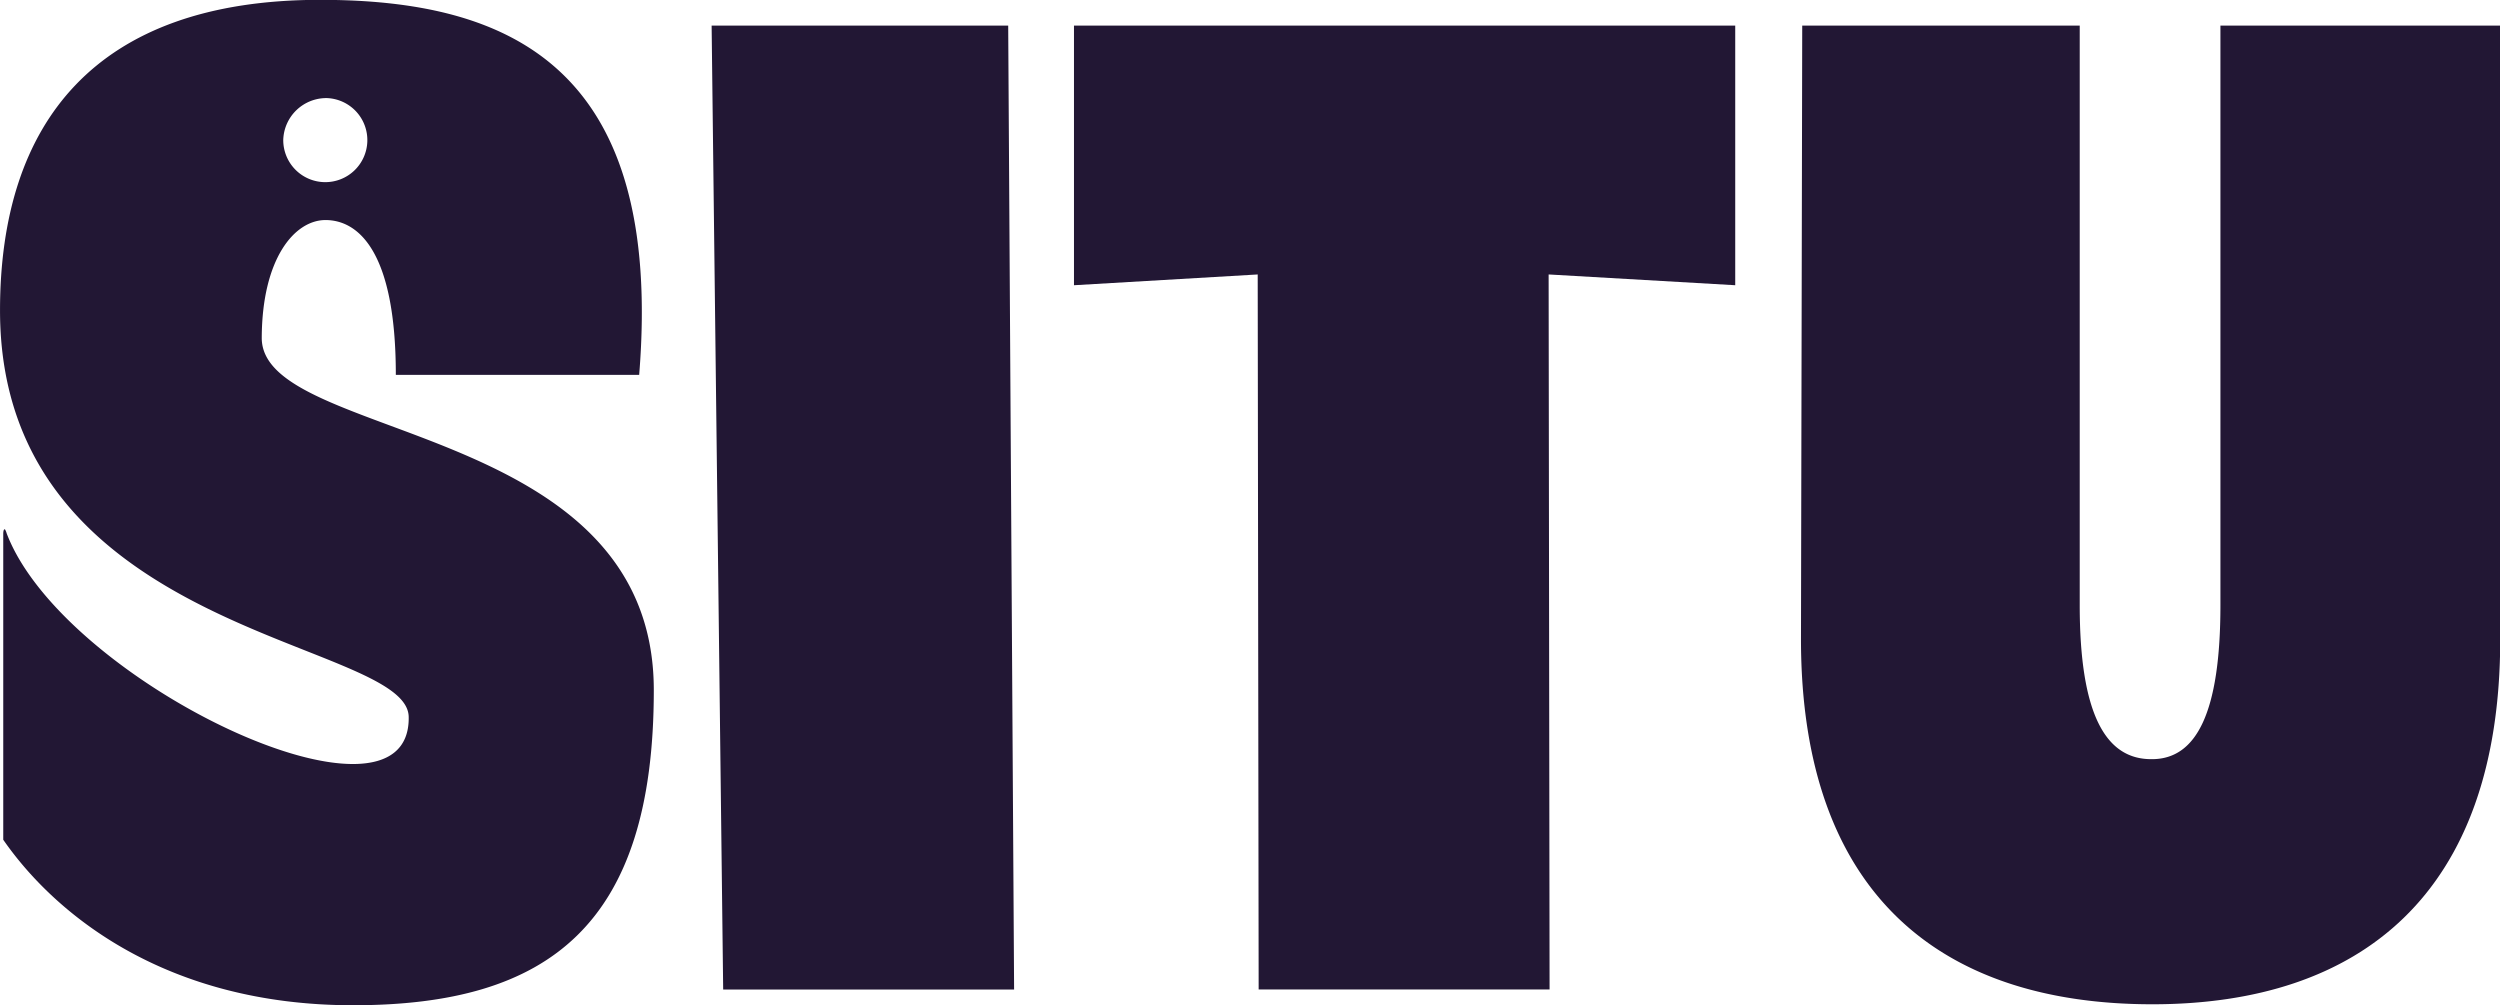
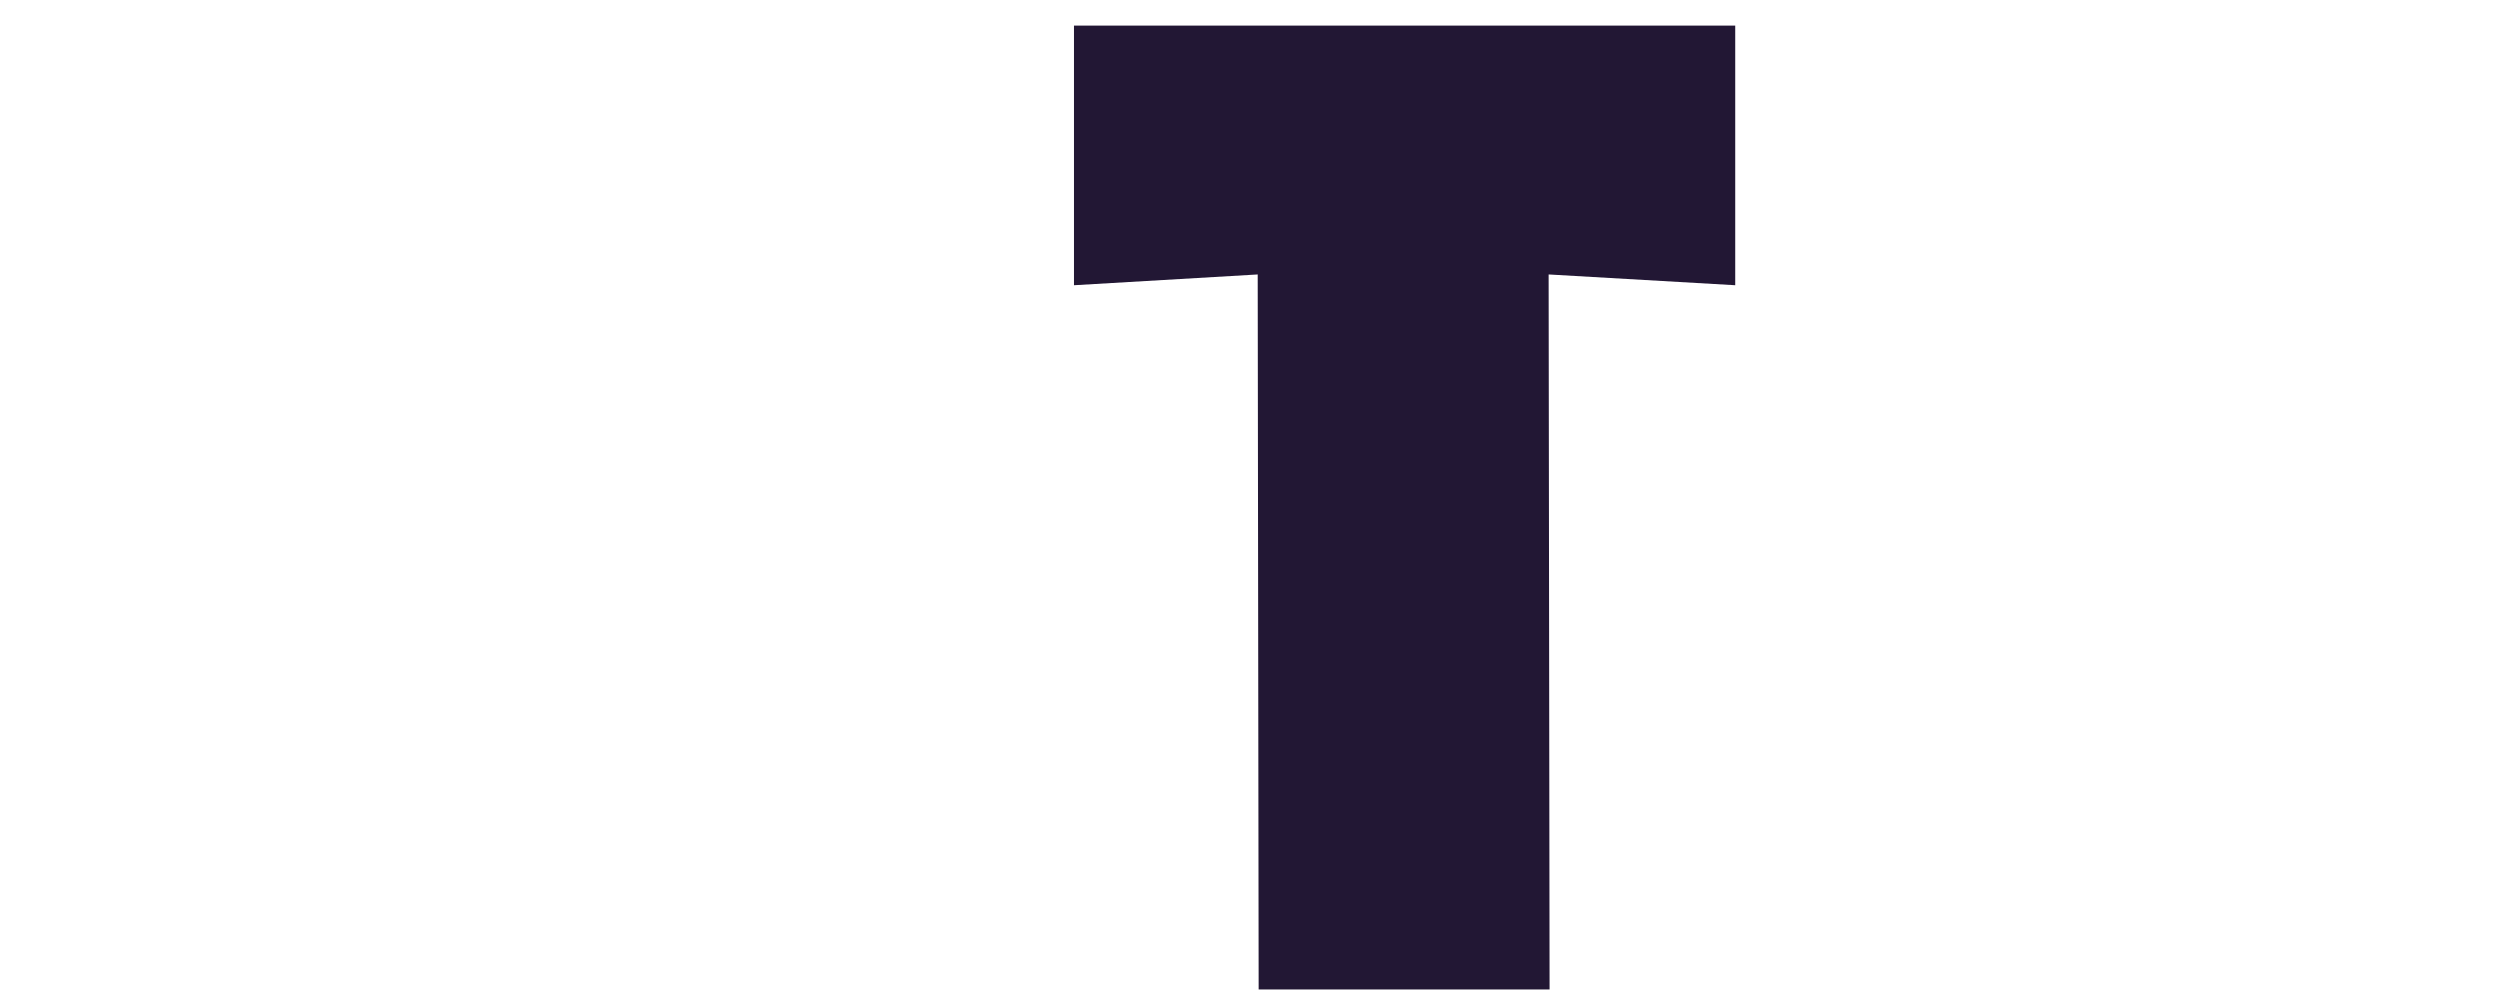
<svg xmlns="http://www.w3.org/2000/svg" data-name="Situ Logo" width="100" height="40.217">
  <path data-name="Path 1" d="M69.409 11.409V1.024h-26.45v10.385l7.349-.431.038 28.6h11.637l-.038-28.6z" fill="#221734" />
-   <path data-name="Path 2" d="M40.328 1.024H28.465l.462 38.557h11.637z" fill="#221734" />
-   <path data-name="Path 3" d="M88.817 1.024v23.183c0 4.324-.972 6.132-2.7 6.159a.088.088 0 01-.017 0h-.011c-1.881.029-2.9-1.835-2.9-6.159V1.024h-11.1l-.05 24.54c0 10.232 5.623 14.607 14.057 14.607 8.288 0 13.913-4.375 13.913-14.607V1.024z" fill="#221734" />
-   <path data-name="Path 4" d="M13.093 3.924a1.682 1.682 0 11-1.763 1.68 1.724 1.724 0 011.763-1.68m-2.623 9.6c.009-3.192 1.318-4.722 2.55-4.722 1.253 0 2.813 1.151 2.813 6.192h9.734c1-12.35-5.2-15-12.76-15C3.786-.006.001 4.937.001 12.418c0 13.038 16.286 13.137 16.347 16.255.1 5.2-13.809-1.366-16.081-7.337a.727.727 0 00-.064-.156c-.069-.049-.073.156-.073.157V33.59c2.052 2.956 6.466 6.62 13.992 6.62 7.831 0 12.03-3.211 12.03-12.605 0-10.811-15.692-9.915-15.682-14.09" fill="#221734" />
</svg>